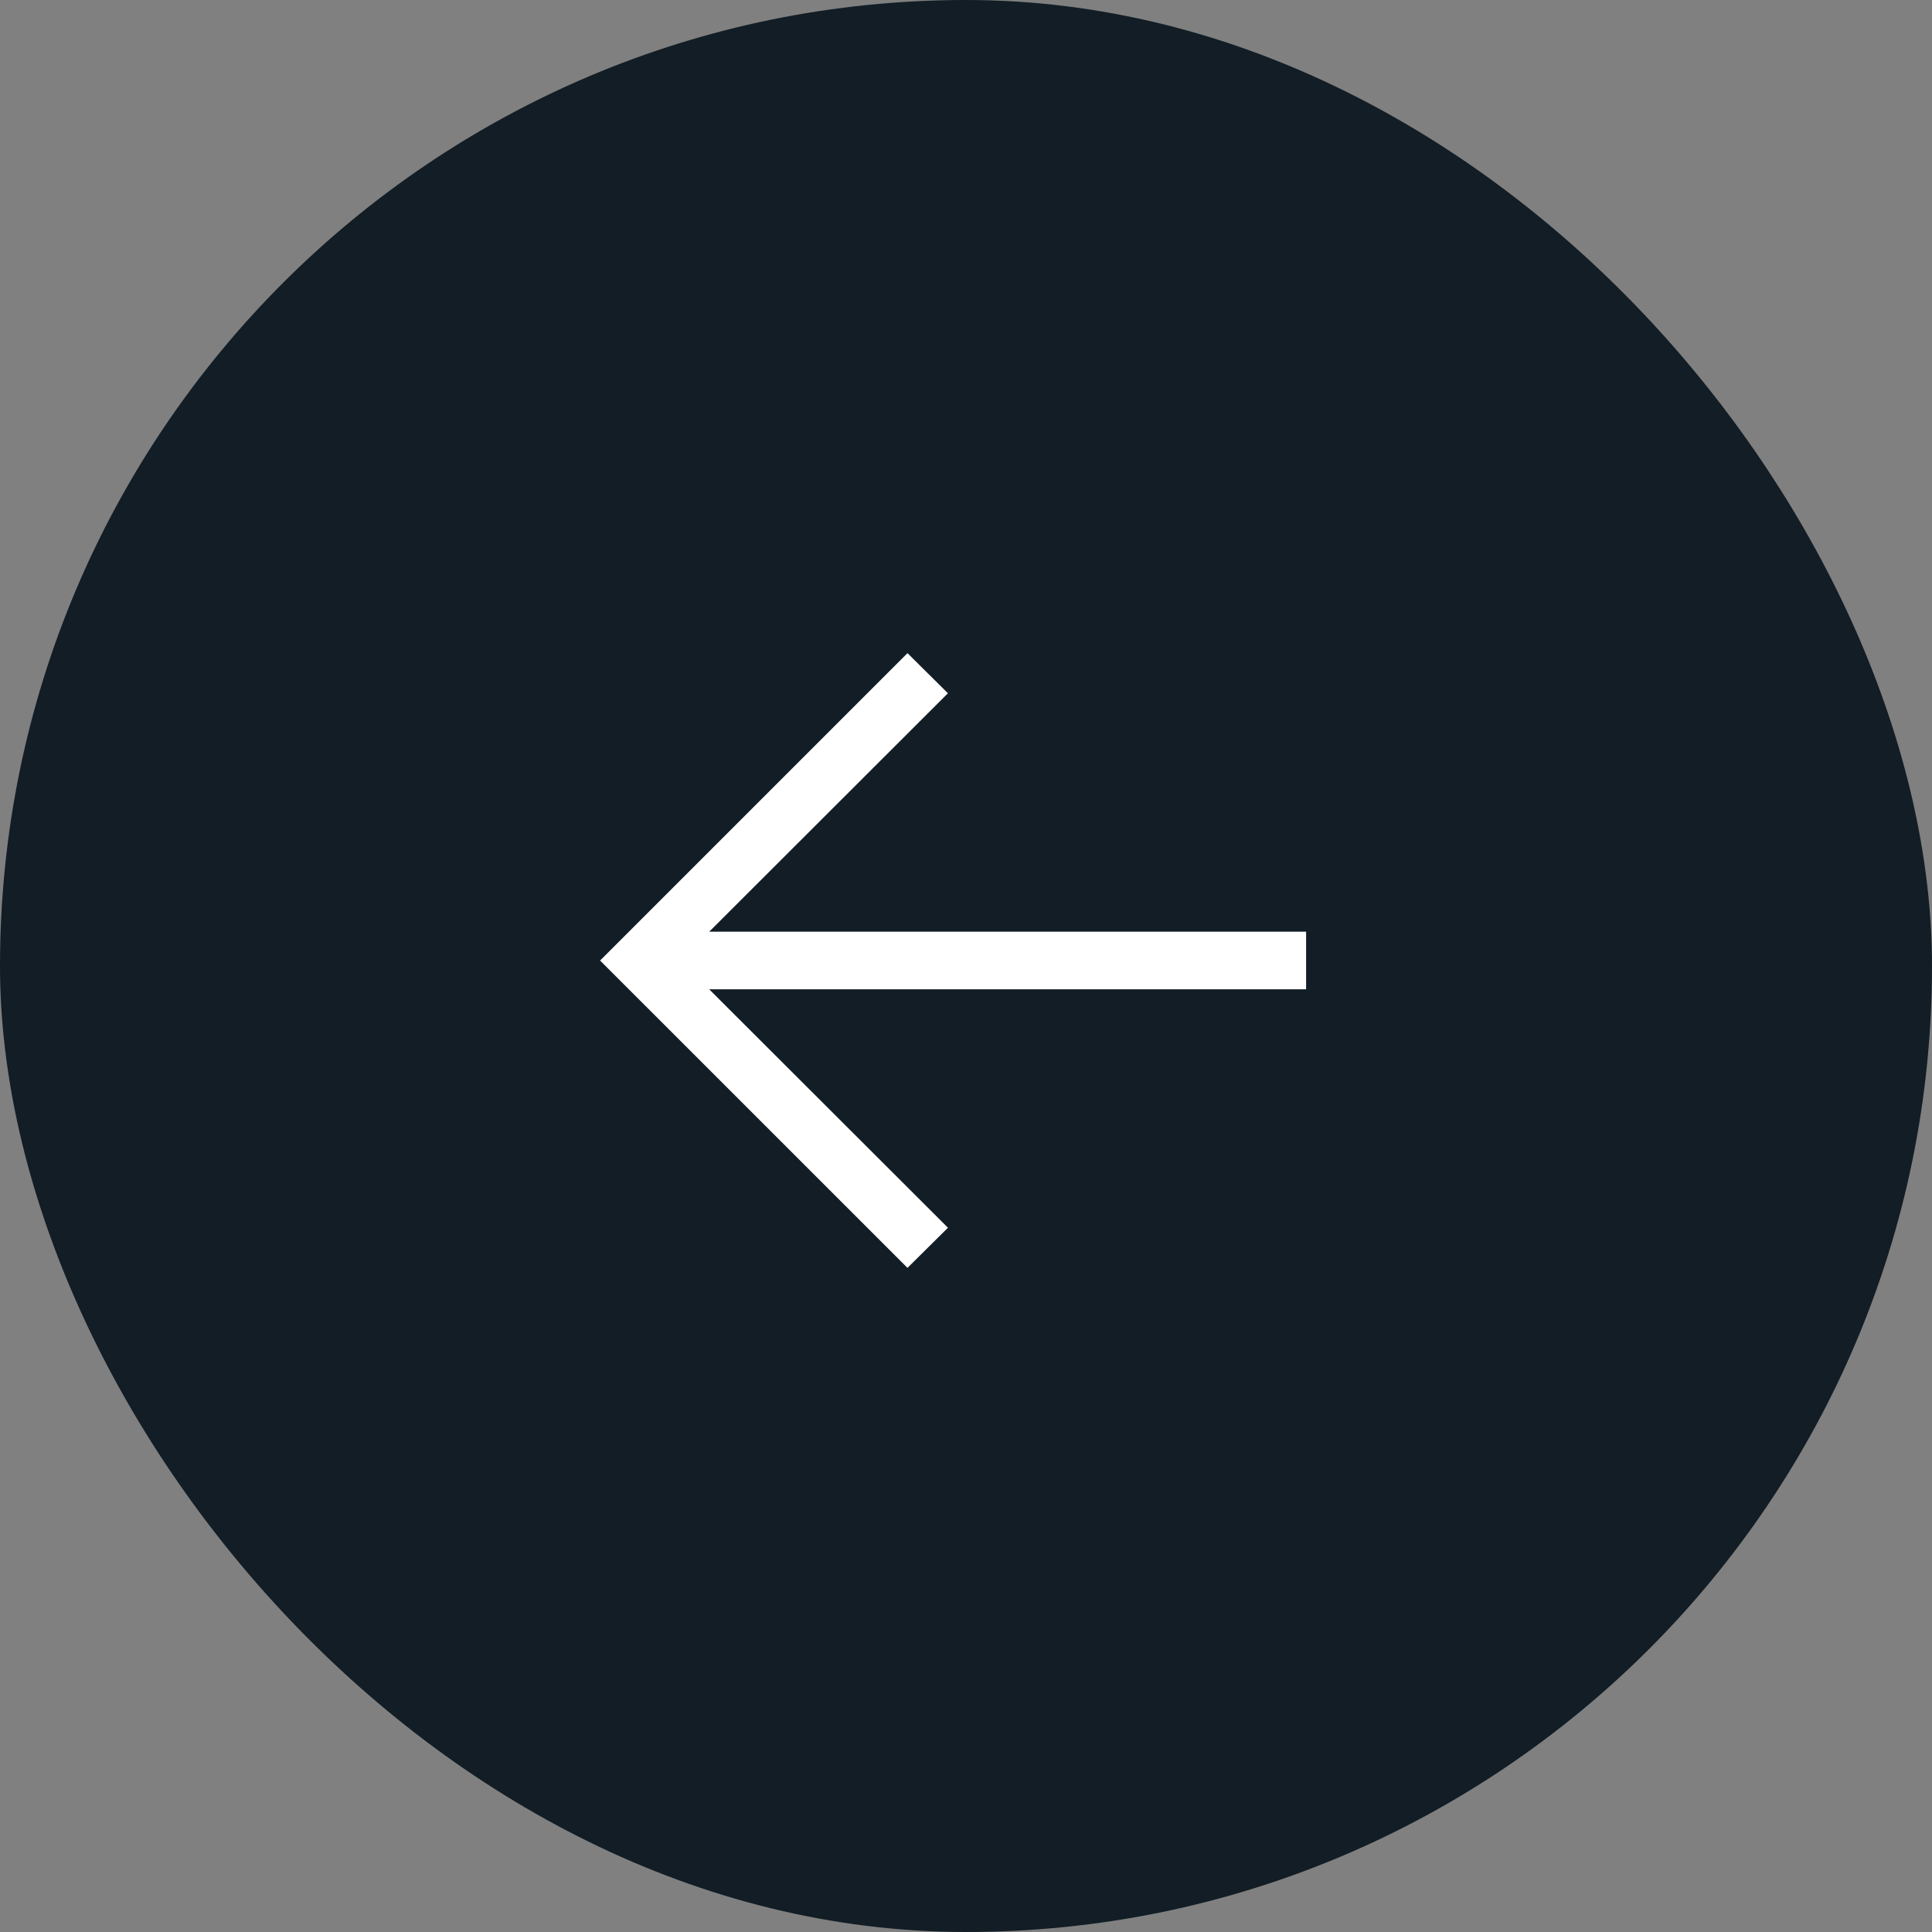
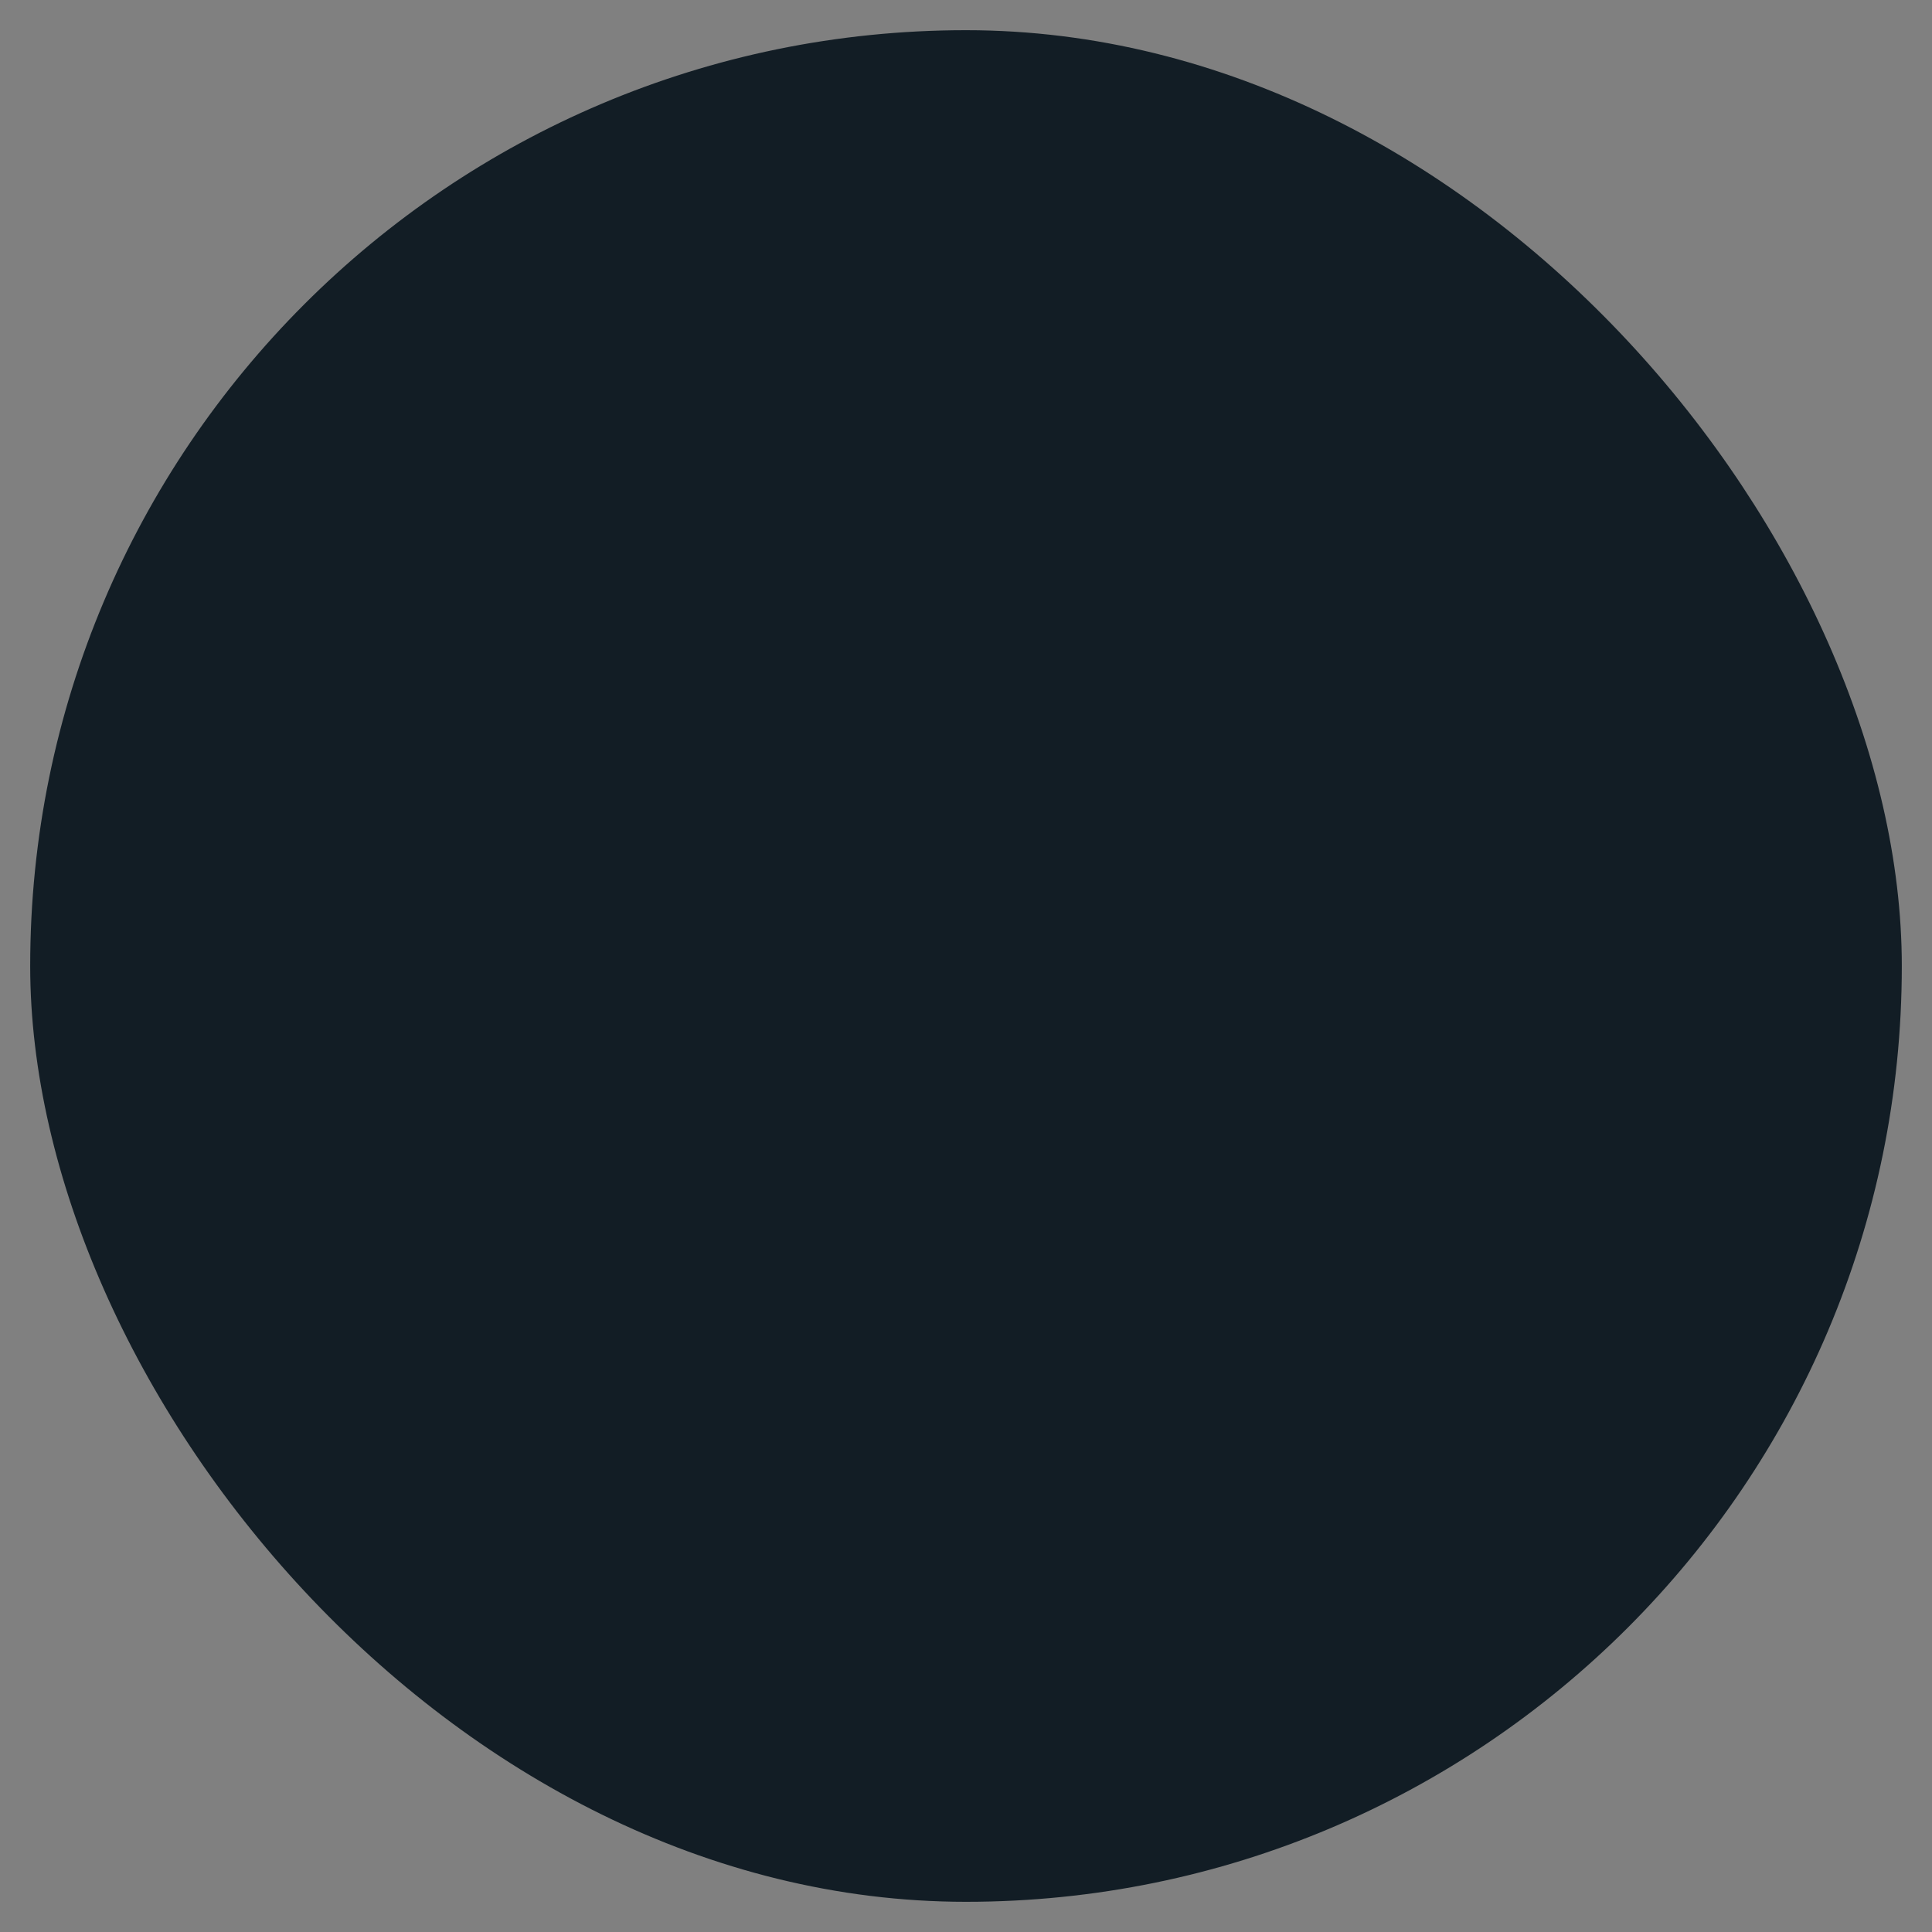
<svg xmlns="http://www.w3.org/2000/svg" width="48" height="48" fill="none">
  <rect width="100%" height="100%" fill="#808080" stroke="none" />
  <rect width="46.5" height="46.5" x=".75" y=".75" fill="#121D25" rx="23.25" />
-   <rect width="46.5" height="46.5" x=".75" y=".75" stroke="#121D25" stroke-width="1.5" rx="23.25" />
-   <path fill="#fff" d="m22.546 31.5 1.006-.997-5.932-5.924h14.83v-1.431H17.62l5.931-5.924-1.005-.997-7.637 7.637 7.637 7.636z" />
</svg>